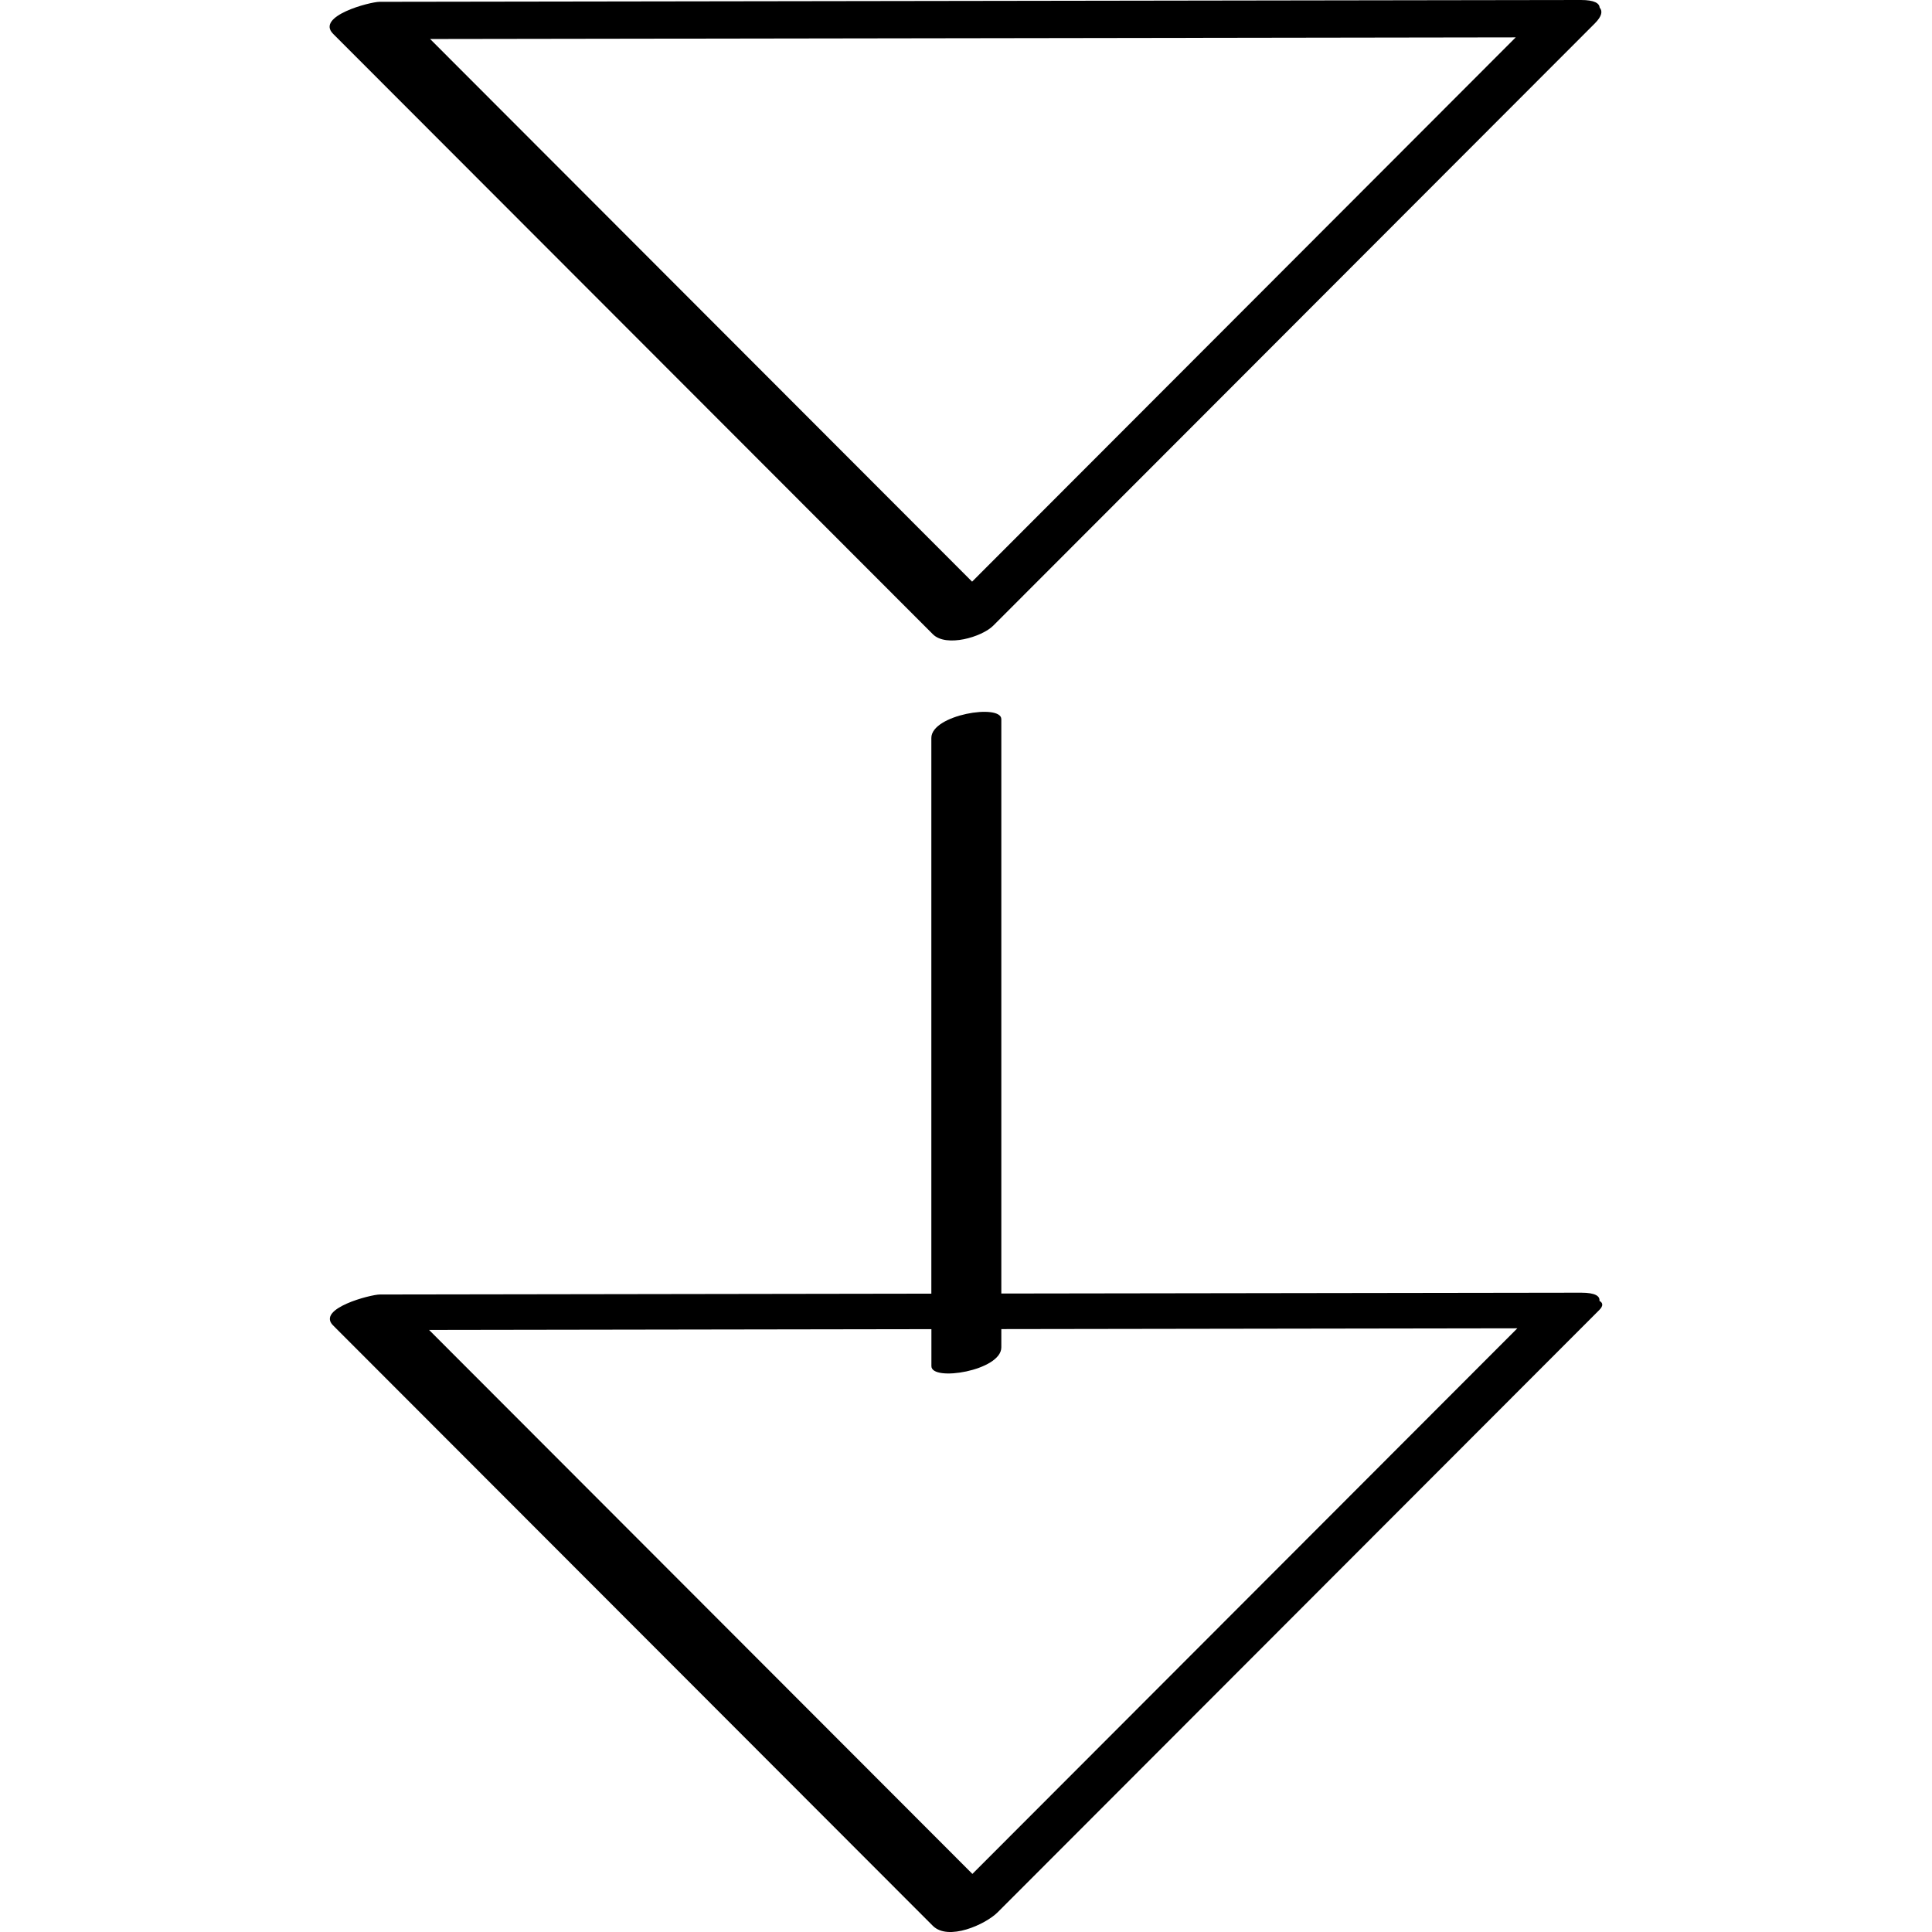
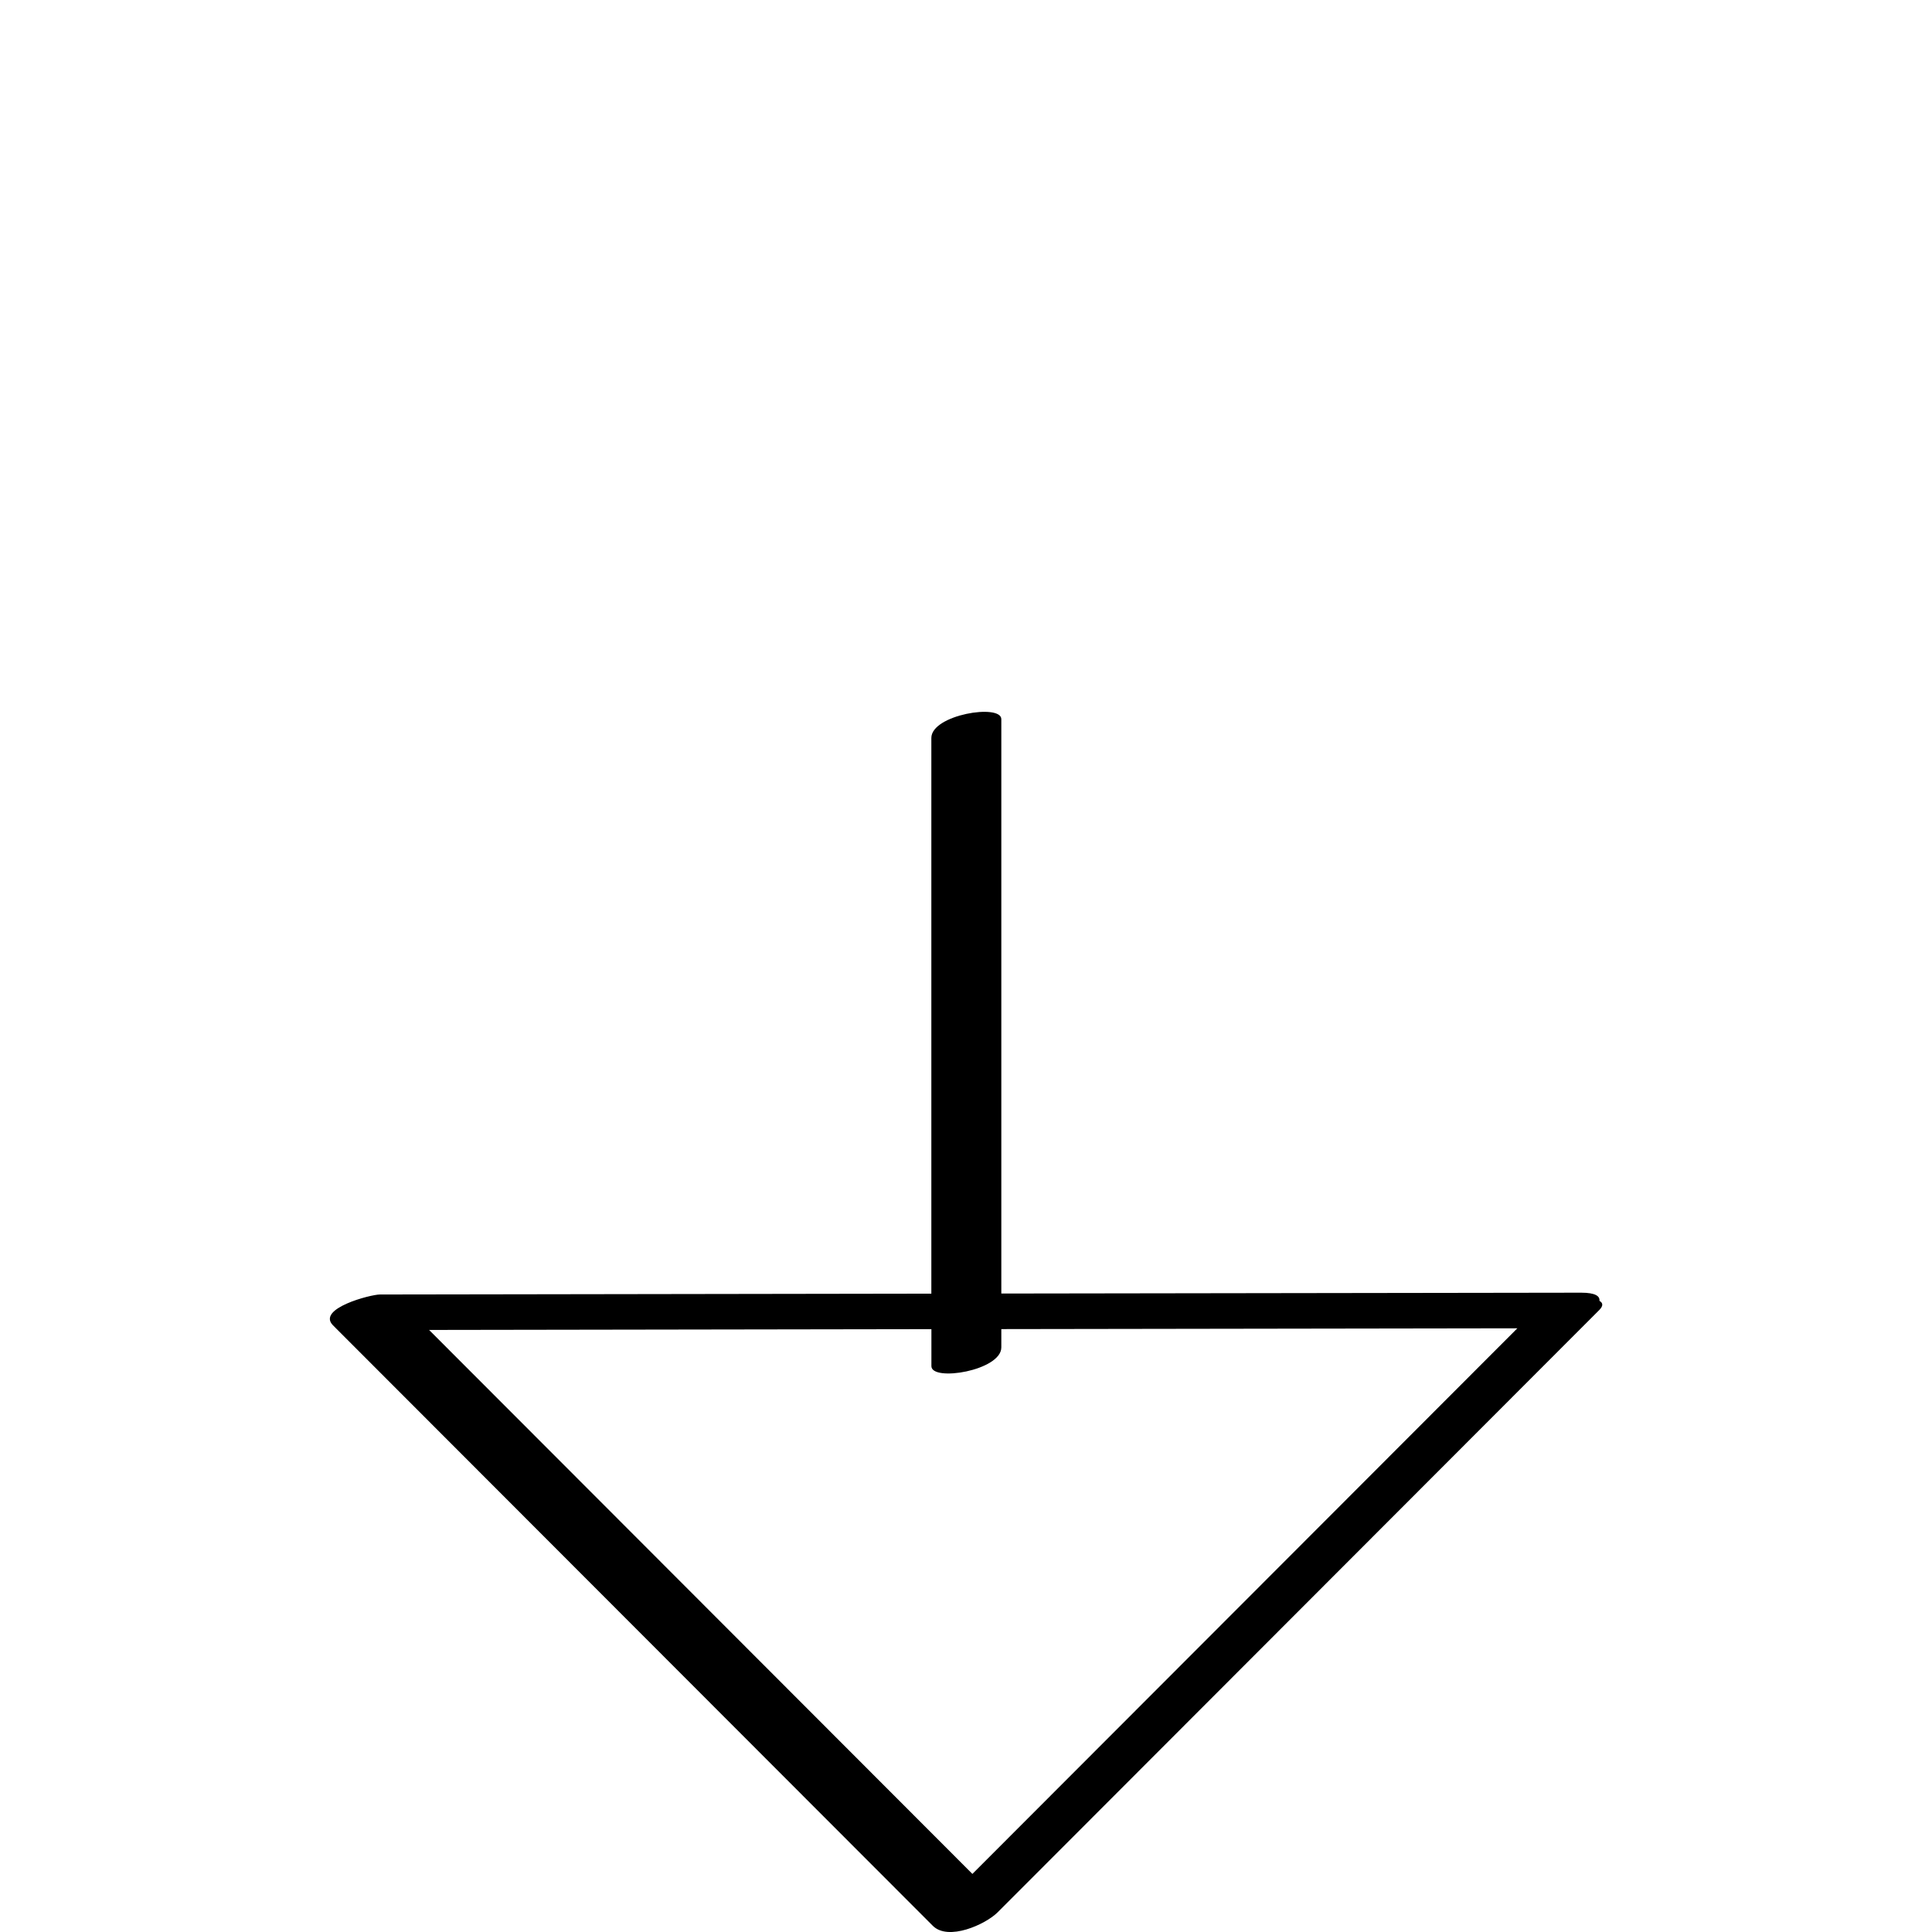
<svg xmlns="http://www.w3.org/2000/svg" enable-background="new 0 0 32 32" version="1.1" viewBox="0 0 32 32" xml:space="preserve">
  <g id="Hand_Drawn">
    <g>
      <path d="M15.45,31.897c0.255,0.256,0.871-0.02,1.075-0.224c3.321-3.325,6.642-6.65,9.964-9.975    c0.072-0.072,0.059-0.12,0.003-0.152c0.009-0.077-0.065-0.135-0.303-0.135c-3.201,0.005-6.402,0.01-9.604,0.014    c0-3.171,0-6.342,0-9.513c0-0.262-1.159-0.075-1.159,0.311c0,3.068,0,6.136,0,9.204c-3.045,0.005-6.09,0.009-9.134,0.014    c-0.153,0-1.053,0.233-0.776,0.511C8.827,25.267,12.138,28.582,15.45,31.897z M16.585,22.317c0-0.101,0-0.202,0-0.303    c2.849-0.004,5.698-0.009,8.547-0.013c-3.009,3.012-6.018,6.025-9.026,9.037c-3-3.003-6-6.007-8.999-9.01    c2.773-0.004,5.546-0.008,8.32-0.013c0,0.204,0,0.408,0,0.612C15.426,22.89,16.585,22.702,16.585,22.317z" />
-       <path d="M26.185,0C19.553,0.01,12.92,0.02,6.288,0.03c-0.16,0-1.063,0.237-0.771,0.53c3.311,3.315,6.622,6.63,9.934,9.945    c0.221,0.221,0.811,0.047,1-0.142c3.321-3.325,6.642-6.65,9.964-9.975c0.12-0.12,0.131-0.205,0.081-0.261    C26.49,0.054,26.41,0,26.185,0z M7.124,0.646c5.994-0.009,11.988-0.018,17.981-0.027c-3.001,3.005-6.003,6.01-9.004,9.015    C13.109,6.638,10.116,3.642,7.124,0.646z" />
    </g>
  </g>
</svg>